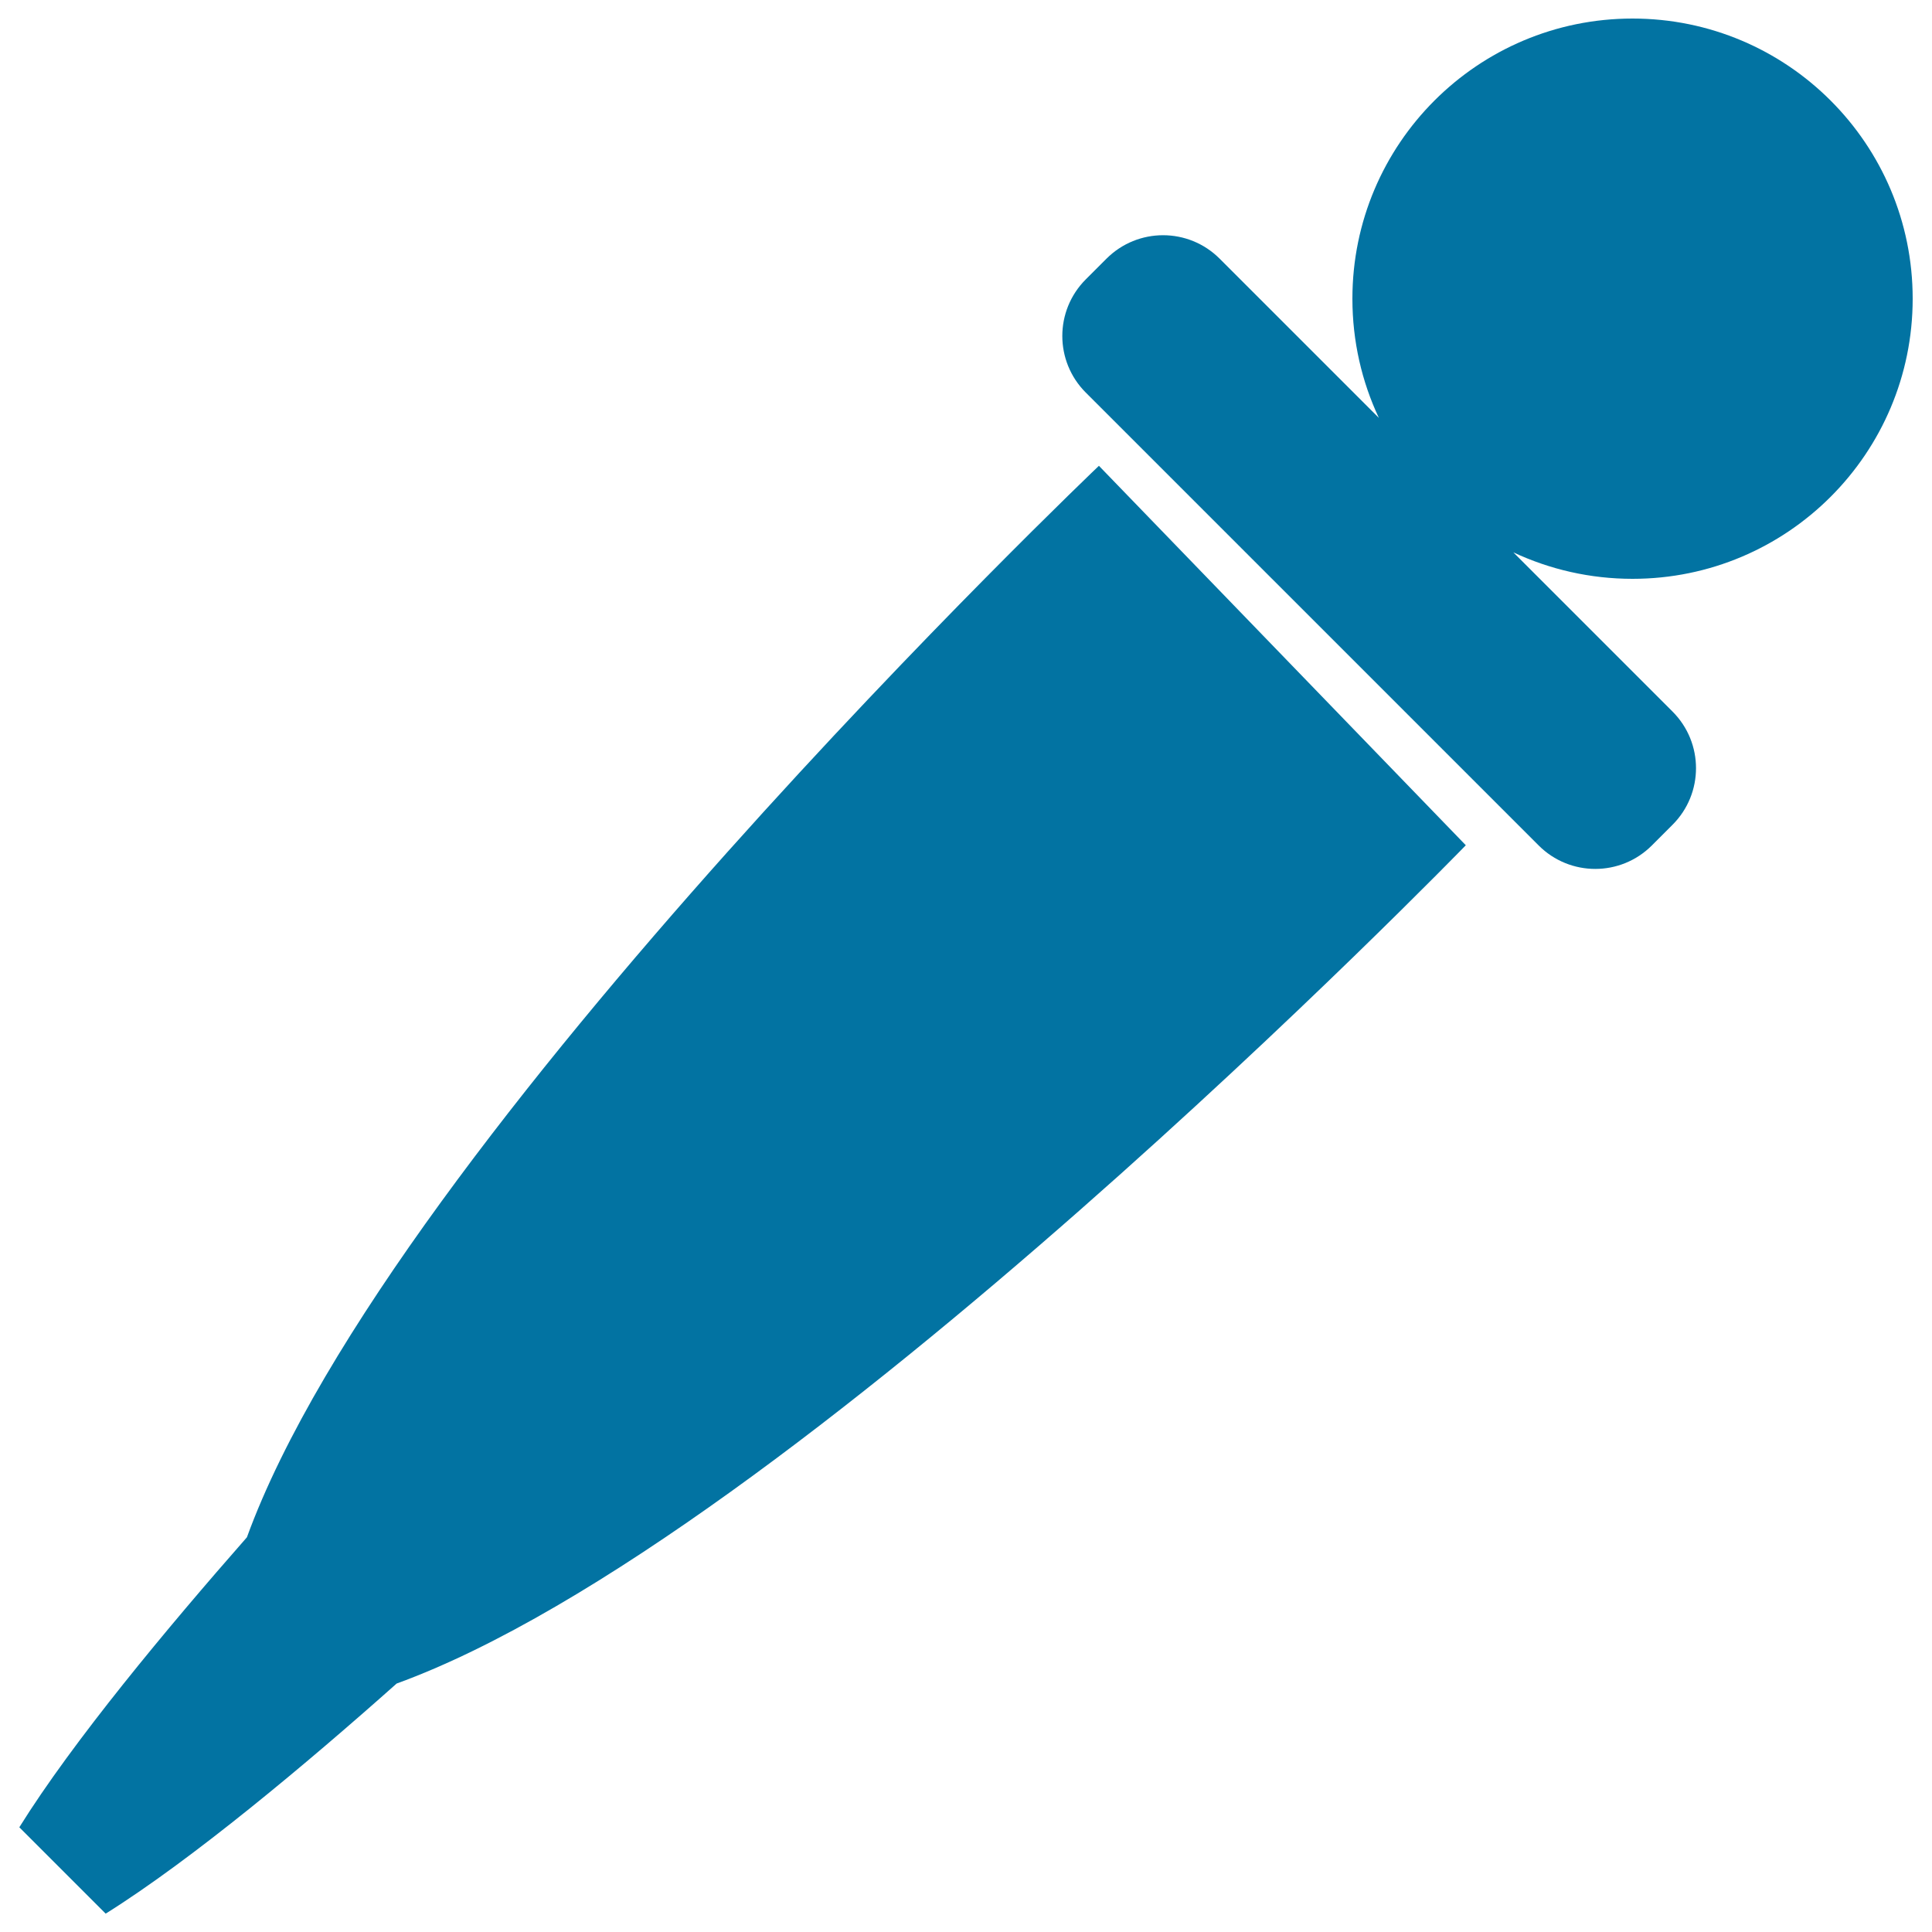
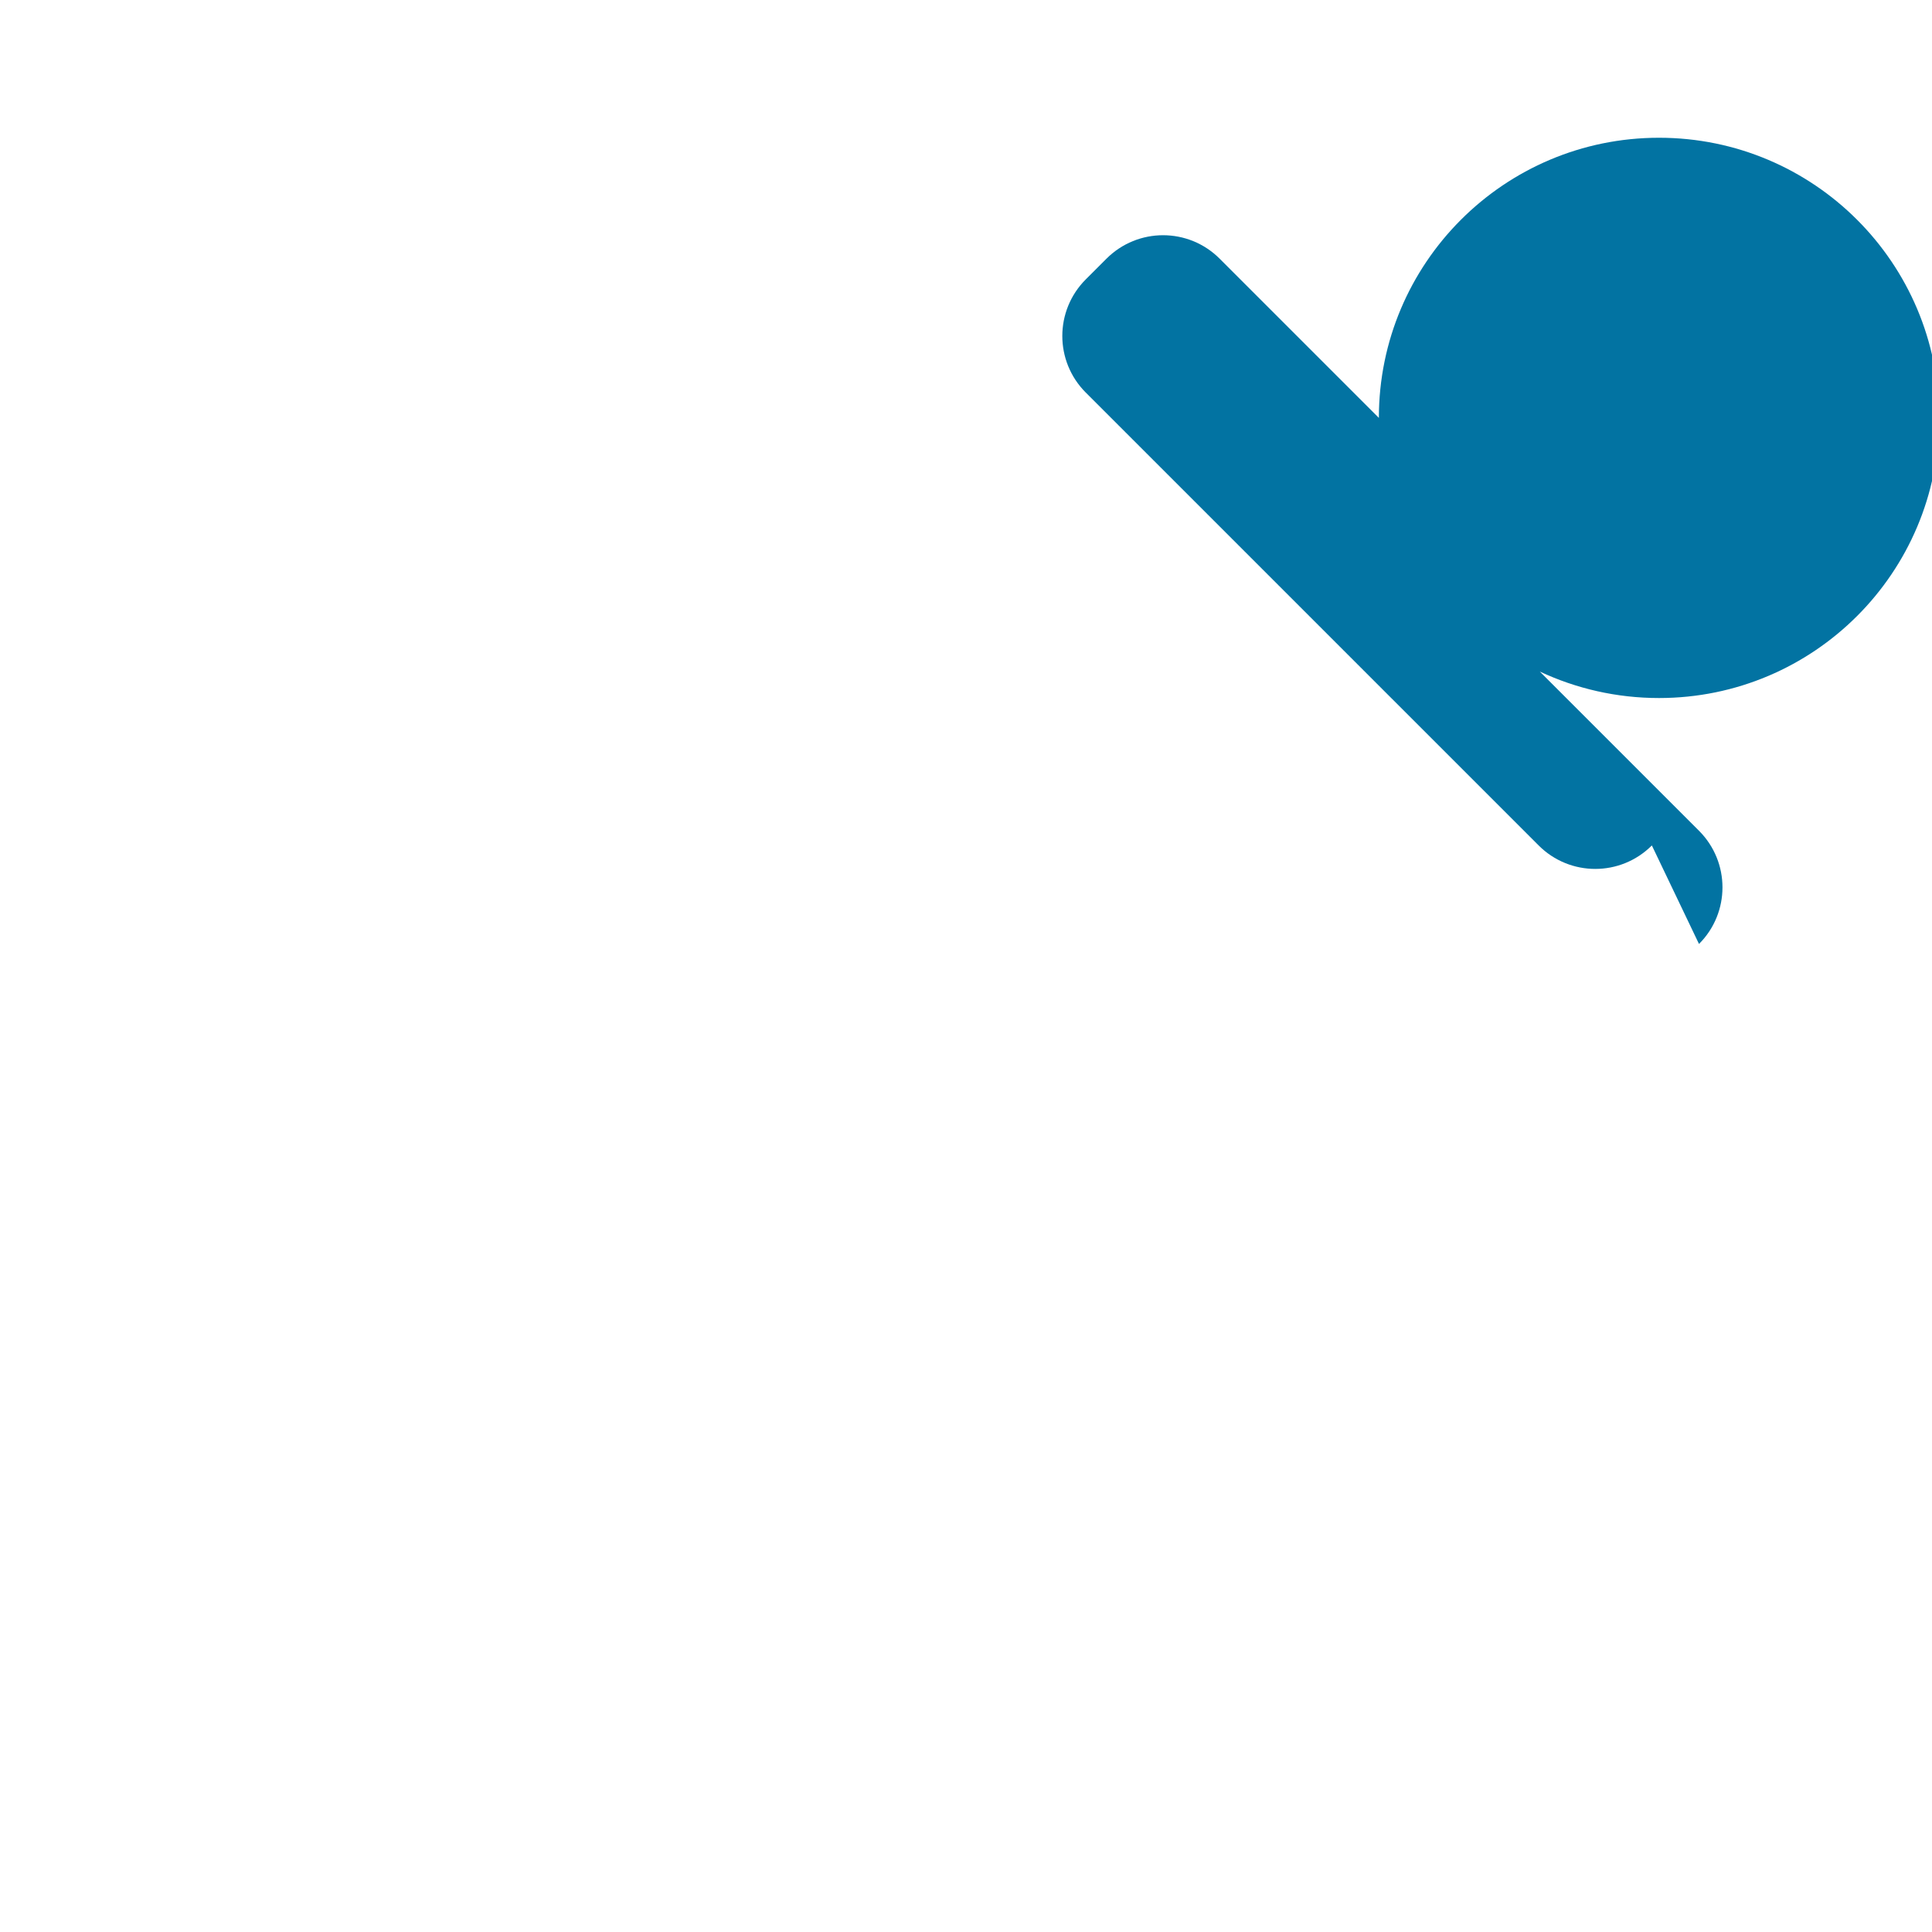
<svg xmlns="http://www.w3.org/2000/svg" viewBox="0 0 1000 1000" style="fill:#0273a2">
  <title>Dropper SVG icon</title>
-   <path d="M631.3,133.9l82.4,82.4c-8.8-18.7-13.7-39.6-13.7-61.7c0-80.1,64.9-145,145-145c80.1,0,145,64.9,145,145c0,80.1-64.9,145-145,145c-22,0-42.9-4.9-61.7-13.7l82.4,82.4c16.2,16.2,16.2,42.4,0,58.6L855,437.6c-16.2,16.2-42.4,16.2-58.6,0L562,203.2c-16.2-16.2-16.2-42.4,0-58.6l10.7-10.7C588.9,117.7,615.1,117.7,631.3,133.9z" />
-   <path d="M568.8,241.1l189.9,196.4c0,0-348.8,359.5-553.4,433.9c-46.4,41.3-105.7,91-150.6,119.1L10,945.8c27.7-44.5,76.5-103.1,117.8-150.1C202.7,589.7,568.8,241.1,568.8,241.1z" />
+   <path d="M631.3,133.9l82.4,82.4c0-80.1,64.9-145,145-145c80.1,0,145,64.9,145,145c0,80.1-64.9,145-145,145c-22,0-42.9-4.9-61.7-13.7l82.4,82.4c16.2,16.2,16.2,42.4,0,58.6L855,437.6c-16.2,16.2-42.4,16.2-58.6,0L562,203.2c-16.2-16.2-16.2-42.4,0-58.6l10.7-10.7C588.9,117.7,615.1,117.7,631.3,133.9z" />
</svg>